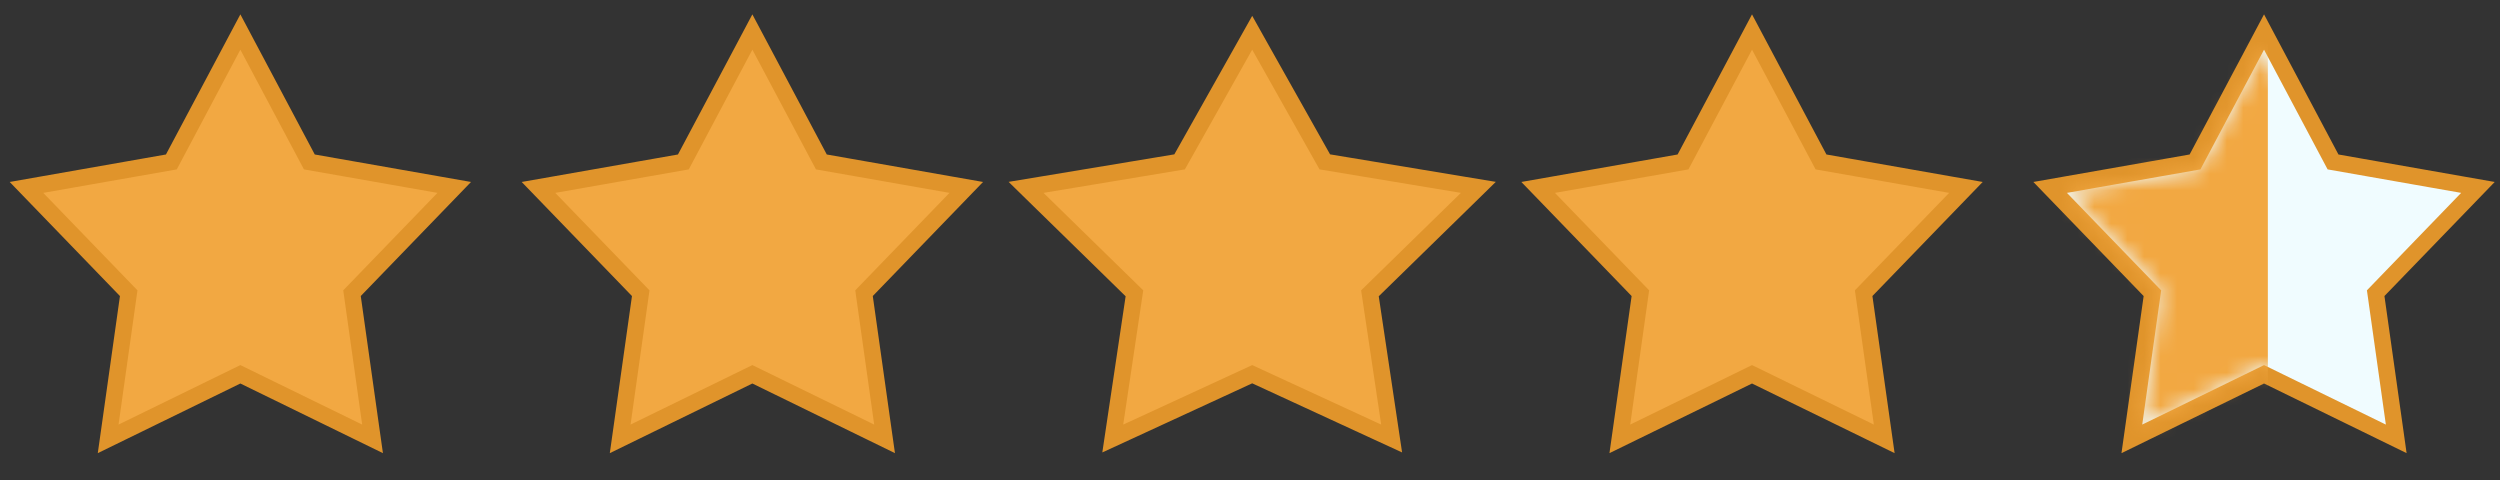
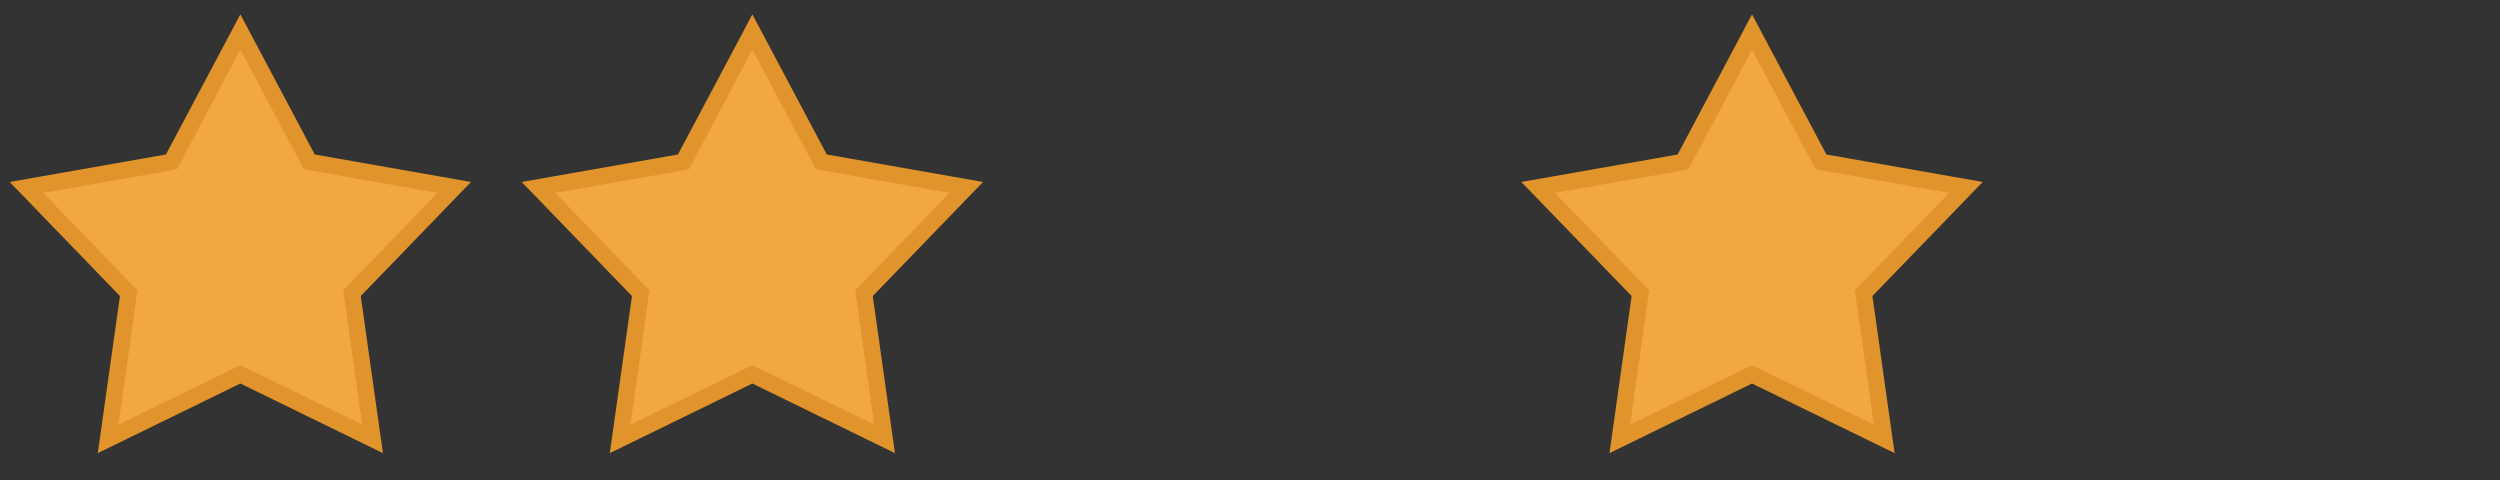
<svg xmlns="http://www.w3.org/2000/svg" fill="none" viewBox="0 0 151 29" height="29" width="151">
  <rect x="0" y="0" width="151" height="29" fill="#333333" stroke="none" />
  <path stroke="#E0942B" fill="#F2A842" d="M14.959 2.766L18.685 9.781L26.509 11.157L27.436 11.32L26.782 11.997L21.261 17.708L22.37 25.575L22.502 26.507L21.656 26.094L14.518 22.607L7.379 26.094L6.533 26.507L6.665 25.575L7.774 17.709L2.253 11.997L1.599 11.32L2.526 11.157L10.35 9.781L14.076 2.766L14.518 1.934L14.959 2.766Z" />
  <path stroke="#E0942B" fill="#F2A842" d="M45.885 2.766L49.61 9.781L57.435 11.157L58.362 11.32L57.708 11.997L52.187 17.708L53.296 25.575L53.428 26.507L52.582 26.094L45.443 22.607L38.305 26.094L37.459 26.507L37.591 25.575L38.7 17.709L33.179 11.997L32.524 11.32L33.452 11.157L41.275 9.781L45.002 2.766L45.443 1.934L45.885 2.766Z" />
-   <path stroke="#E0942B" fill="#F2A842" d="M76.068 2.755L80.018 9.777L88.32 11.156L89.293 11.317L88.588 12.007L82.744 17.716L83.918 25.57L84.055 26.486L83.214 26.099L75.633 22.602L68.052 26.099L67.211 26.486L67.348 25.57L68.52 17.716L62.678 12.007L61.973 11.317L62.945 11.156L71.248 9.777L75.197 2.755L75.633 1.979L76.068 2.755Z" />
  <path stroke="#E0942B" fill="#F2A842" d="M106.264 2.766L109.989 9.781L117.813 11.157L118.741 11.32L118.087 11.997L112.565 17.708L113.675 25.575L113.807 26.507L112.961 26.094L105.822 22.607L98.684 26.094L97.838 26.507L97.97 25.575L99.079 17.709L93.558 11.997L92.903 11.32L93.831 11.157L101.654 9.781L105.381 2.766L105.822 1.934L106.264 2.766Z" />
-   <path stroke="#E0942B" fill="#F0FCFF" d="M137.189 2.766L140.915 9.781L148.739 11.157L149.667 11.32L149.013 11.997L143.491 17.708L144.601 25.575L144.732 26.507L143.887 26.094L136.748 22.607L129.609 26.094L128.764 26.507L128.896 25.575L130.005 17.709L124.483 11.997L123.829 11.32L124.757 11.157L132.58 9.781L136.307 2.766L136.748 1.934L137.189 2.766Z" />
  <mask height="23" width="25" y="3" x="124" maskUnits="userSpaceOnUse" style="mask-type:alpha" id="mask0_175_26523">
-     <path fill="white" d="M136.748 3L140.589 10.231L148.653 11.649L142.962 17.537L144.106 25.645L136.748 22.052L129.39 25.645L130.534 17.537L124.843 11.649L132.907 10.231L136.748 3Z" />
-   </mask>
+     </mask>
  <g mask="url(#mask0_175_26523)">
    <rect fill="#F2A842" height="38" width="15" y="-6.073" x="121.978" />
  </g>
</svg>